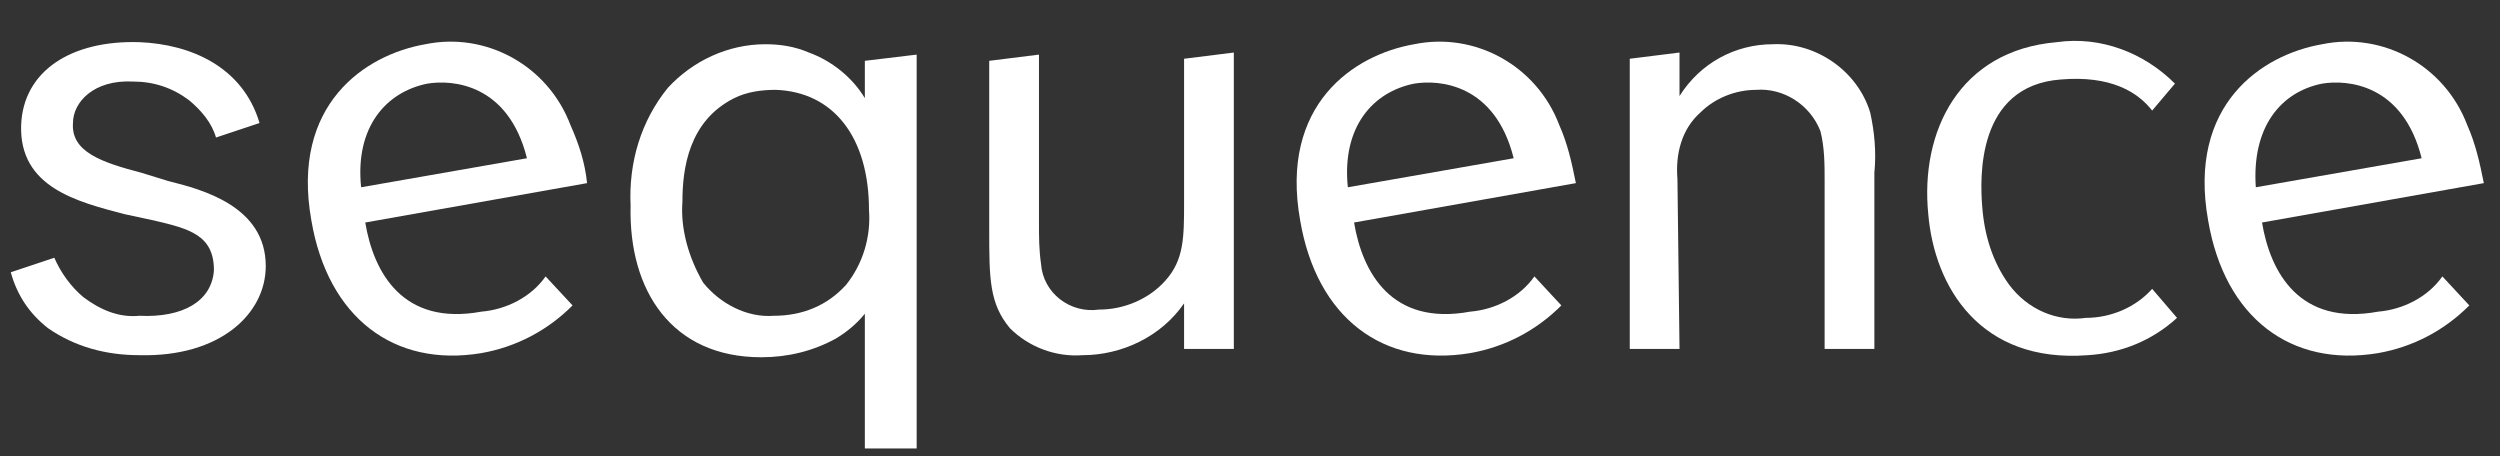
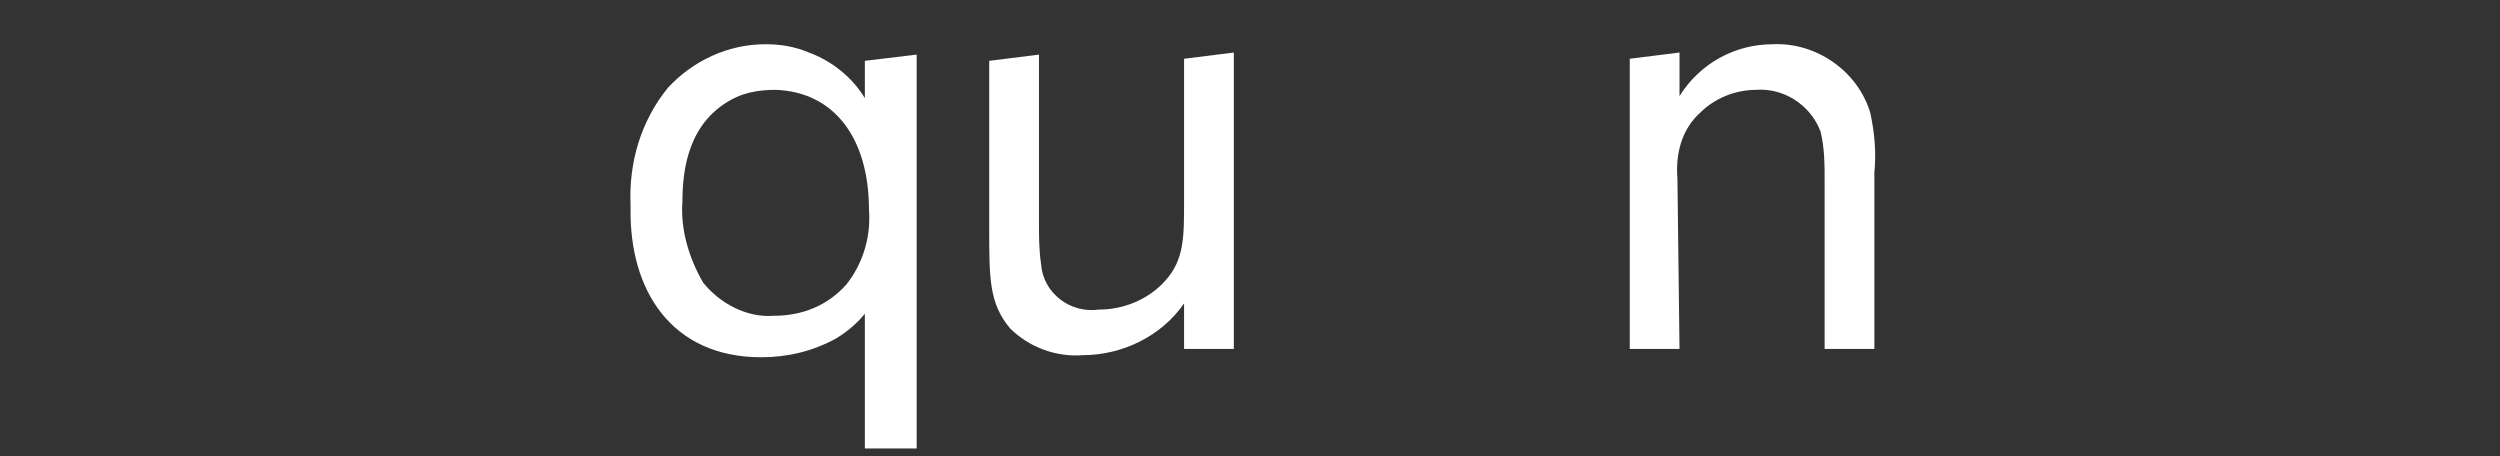
<svg xmlns="http://www.w3.org/2000/svg" version="1.1" id="レイヤー_1" x="0px" y="0px" viewBox="0 0 120.6 22" style="enable-background:new 0 0 120.6 22;" xml:space="preserve">
  <rect x="0" y="0" width="120.6" height="22" fill="#333333" stroke="none" />
  <style type="text/css">
	.st0{fill:#FFFFFF;}
</style>
  <g id="KYOTO_GOJO" transform="translate(-1350.543 -446.731)">
    <g id="LOGO_1_" transform="translate(1066.563 -17.135)">
      <g id="グループ_806">
        <path id="パス_681" class="st0" d="M320.7,481.1c1.3,0,2.5-0.3,3.6-0.9c0.5-0.3,1-0.7,1.4-1.2v6.5h2.5v-19l-2.5,0.3v1.8     c-0.6-1-1.6-1.8-2.7-2.2c-0.7-0.3-1.4-0.4-2.1-0.4c-1.8,0-3.5,0.8-4.7,2.1c-1.3,1.6-1.9,3.6-1.8,5.7     C314.3,477.9,316.4,481.1,320.7,481.1z M319.4,468.6c0.6-0.3,1.3-0.4,2-0.4c2.8,0.1,4.5,2.3,4.5,5.8c0.1,1.3-0.3,2.6-1.1,3.6     c-0.9,1-2.1,1.5-3.5,1.5c-1.3,0.1-2.6-0.6-3.4-1.6c-0.7-1.2-1.1-2.6-1-3.9C316.9,472,317.2,469.7,319.4,468.6z" />
        <path id="パス_682" class="st0" d="M336.2,481c1.9,0,3.8-0.9,4.9-2.5v2.2h2.4v-14.3l-2.4,0.3v6.9c0,1.7,0,2.8-0.9,3.8     c-0.8,0.9-2,1.4-3.2,1.4c-1.4,0.2-2.7-0.8-2.8-2.2l0,0c-0.1-0.7-0.1-1.3-0.1-2v-8.1l-2.4,0.3v8.1c0,2.4,0,3.6,1,4.8     C333.6,480.6,334.9,481.1,336.2,481z" />
-         <path id="パス_683" class="st0" d="M292.1,472.6l-1.3-0.4c-1.9-0.5-3.4-1-3.3-2.4c0-1,1-2.1,2.9-2c1,0,1.9,0.3,2.7,0.9     c0.6,0.5,1.1,1.1,1.3,1.8l2.1-0.7c-0.8-2.7-3.3-3.8-5.8-3.9c-3.3-0.1-5.6,1.4-5.7,4c-0.1,3,2.7,3.7,5,4.3l1.4,0.3     c1.7,0.4,2.9,0.7,2.9,2.4c-0.1,1.5-1.5,2.3-3.6,2.2c-1,0.1-1.9-0.3-2.7-0.9c-0.6-0.5-1.1-1.2-1.4-1.9l-2.1,0.7     c0.3,1.1,0.9,2,1.8,2.7c1.3,0.9,2.8,1.3,4.4,1.3c3.9,0.1,6.1-2,6.1-4.3C296.8,473.8,293.7,473,292.1,472.6z" />
        <path id="パス_684" class="st0" d="M364.9,472.5c-0.1-1.2,0.2-2.4,1.1-3.2c0.7-0.7,1.7-1.1,2.7-1.1c1.3-0.1,2.6,0.7,3.1,2     c0.2,0.8,0.2,1.6,0.2,2.4v8.1h2.4v-8.5c0.1-1,0-2-0.2-2.9c-0.6-2-2.6-3.4-4.7-3.3c-1.8,0-3.5,0.9-4.5,2.5v-2.1l-2.4,0.3v14h2.4     L364.9,472.5z" />
-         <path id="パス_685" class="st0" d="M387.8,477.8c-0.8,0.9-2,1.4-3.2,1.4c-1.4,0.2-2.8-0.4-3.7-1.6c-0.8-1.1-1.2-2.4-1.3-3.8     c-0.1-1.3-0.3-5.8,3.8-6.1c2.4-0.2,3.7,0.6,4.4,1.5l1.1-1.3c-1.5-1.5-3.6-2.3-5.7-2c-4.7,0.4-6.6,4.3-6.2,8.3     c0.3,3.5,2.5,7.2,7.7,6.8c1.6-0.1,3.1-0.7,4.3-1.8L387.8,477.8z" />
-         <path id="パス_686" class="st0" d="M401.8,477.2c-0.7,1-1.9,1.6-3.1,1.7c-3.8,0.7-5.2-1.9-5.6-4.3l10.7-1.9     c-0.2-1-0.4-1.9-0.8-2.8c-1.1-2.9-4.1-4.5-7-3.9c-2.9,0.5-6.5,2.9-5.5,8.5c0.8,4.7,4,7.1,8.2,6.4c1.7-0.3,3.2-1.1,4.4-2.3     L401.8,477.2z M396,467.9c1.2-0.2,3.9,0,4.8,3.6l-8,1.4C392.6,470,394,468.3,396,467.9z" />
-         <path id="パス_687" class="st0" d="M358,477.2c-0.7,1-1.9,1.6-3.1,1.7c-3.8,0.7-5.2-1.9-5.6-4.3l10.7-1.9     c-0.2-1-0.4-1.9-0.8-2.8c-1.1-2.9-4.1-4.5-7-3.9c-2.9,0.5-6.5,2.9-5.5,8.5c0.8,4.7,4,7.1,8.2,6.4c1.7-0.3,3.2-1.1,4.4-2.3     L358,477.2z M352.2,467.9c1.2-0.2,3.9,0,4.8,3.6l-8,1.4C348.7,470,350.2,468.3,352.2,467.9L352.2,467.9z" />
-         <path id="パス_688" class="st0" d="M310.3,477.2c-0.7,1-1.9,1.6-3.1,1.7c-3.8,0.7-5.2-1.9-5.6-4.3l10.7-1.9     c-0.1-1-0.4-1.9-0.8-2.8c-1.1-2.9-4.1-4.5-7-3.9c-2.9,0.5-6.5,2.9-5.5,8.5c0.8,4.7,4,7.1,8.2,6.4c1.7-0.3,3.2-1.1,4.4-2.3     L310.3,477.2z M304.6,467.9c1.2-0.2,3.9,0,4.8,3.6l-8,1.4C301.1,470,302.6,468.3,304.6,467.9z" />
      </g>
    </g>
  </g>
</svg>